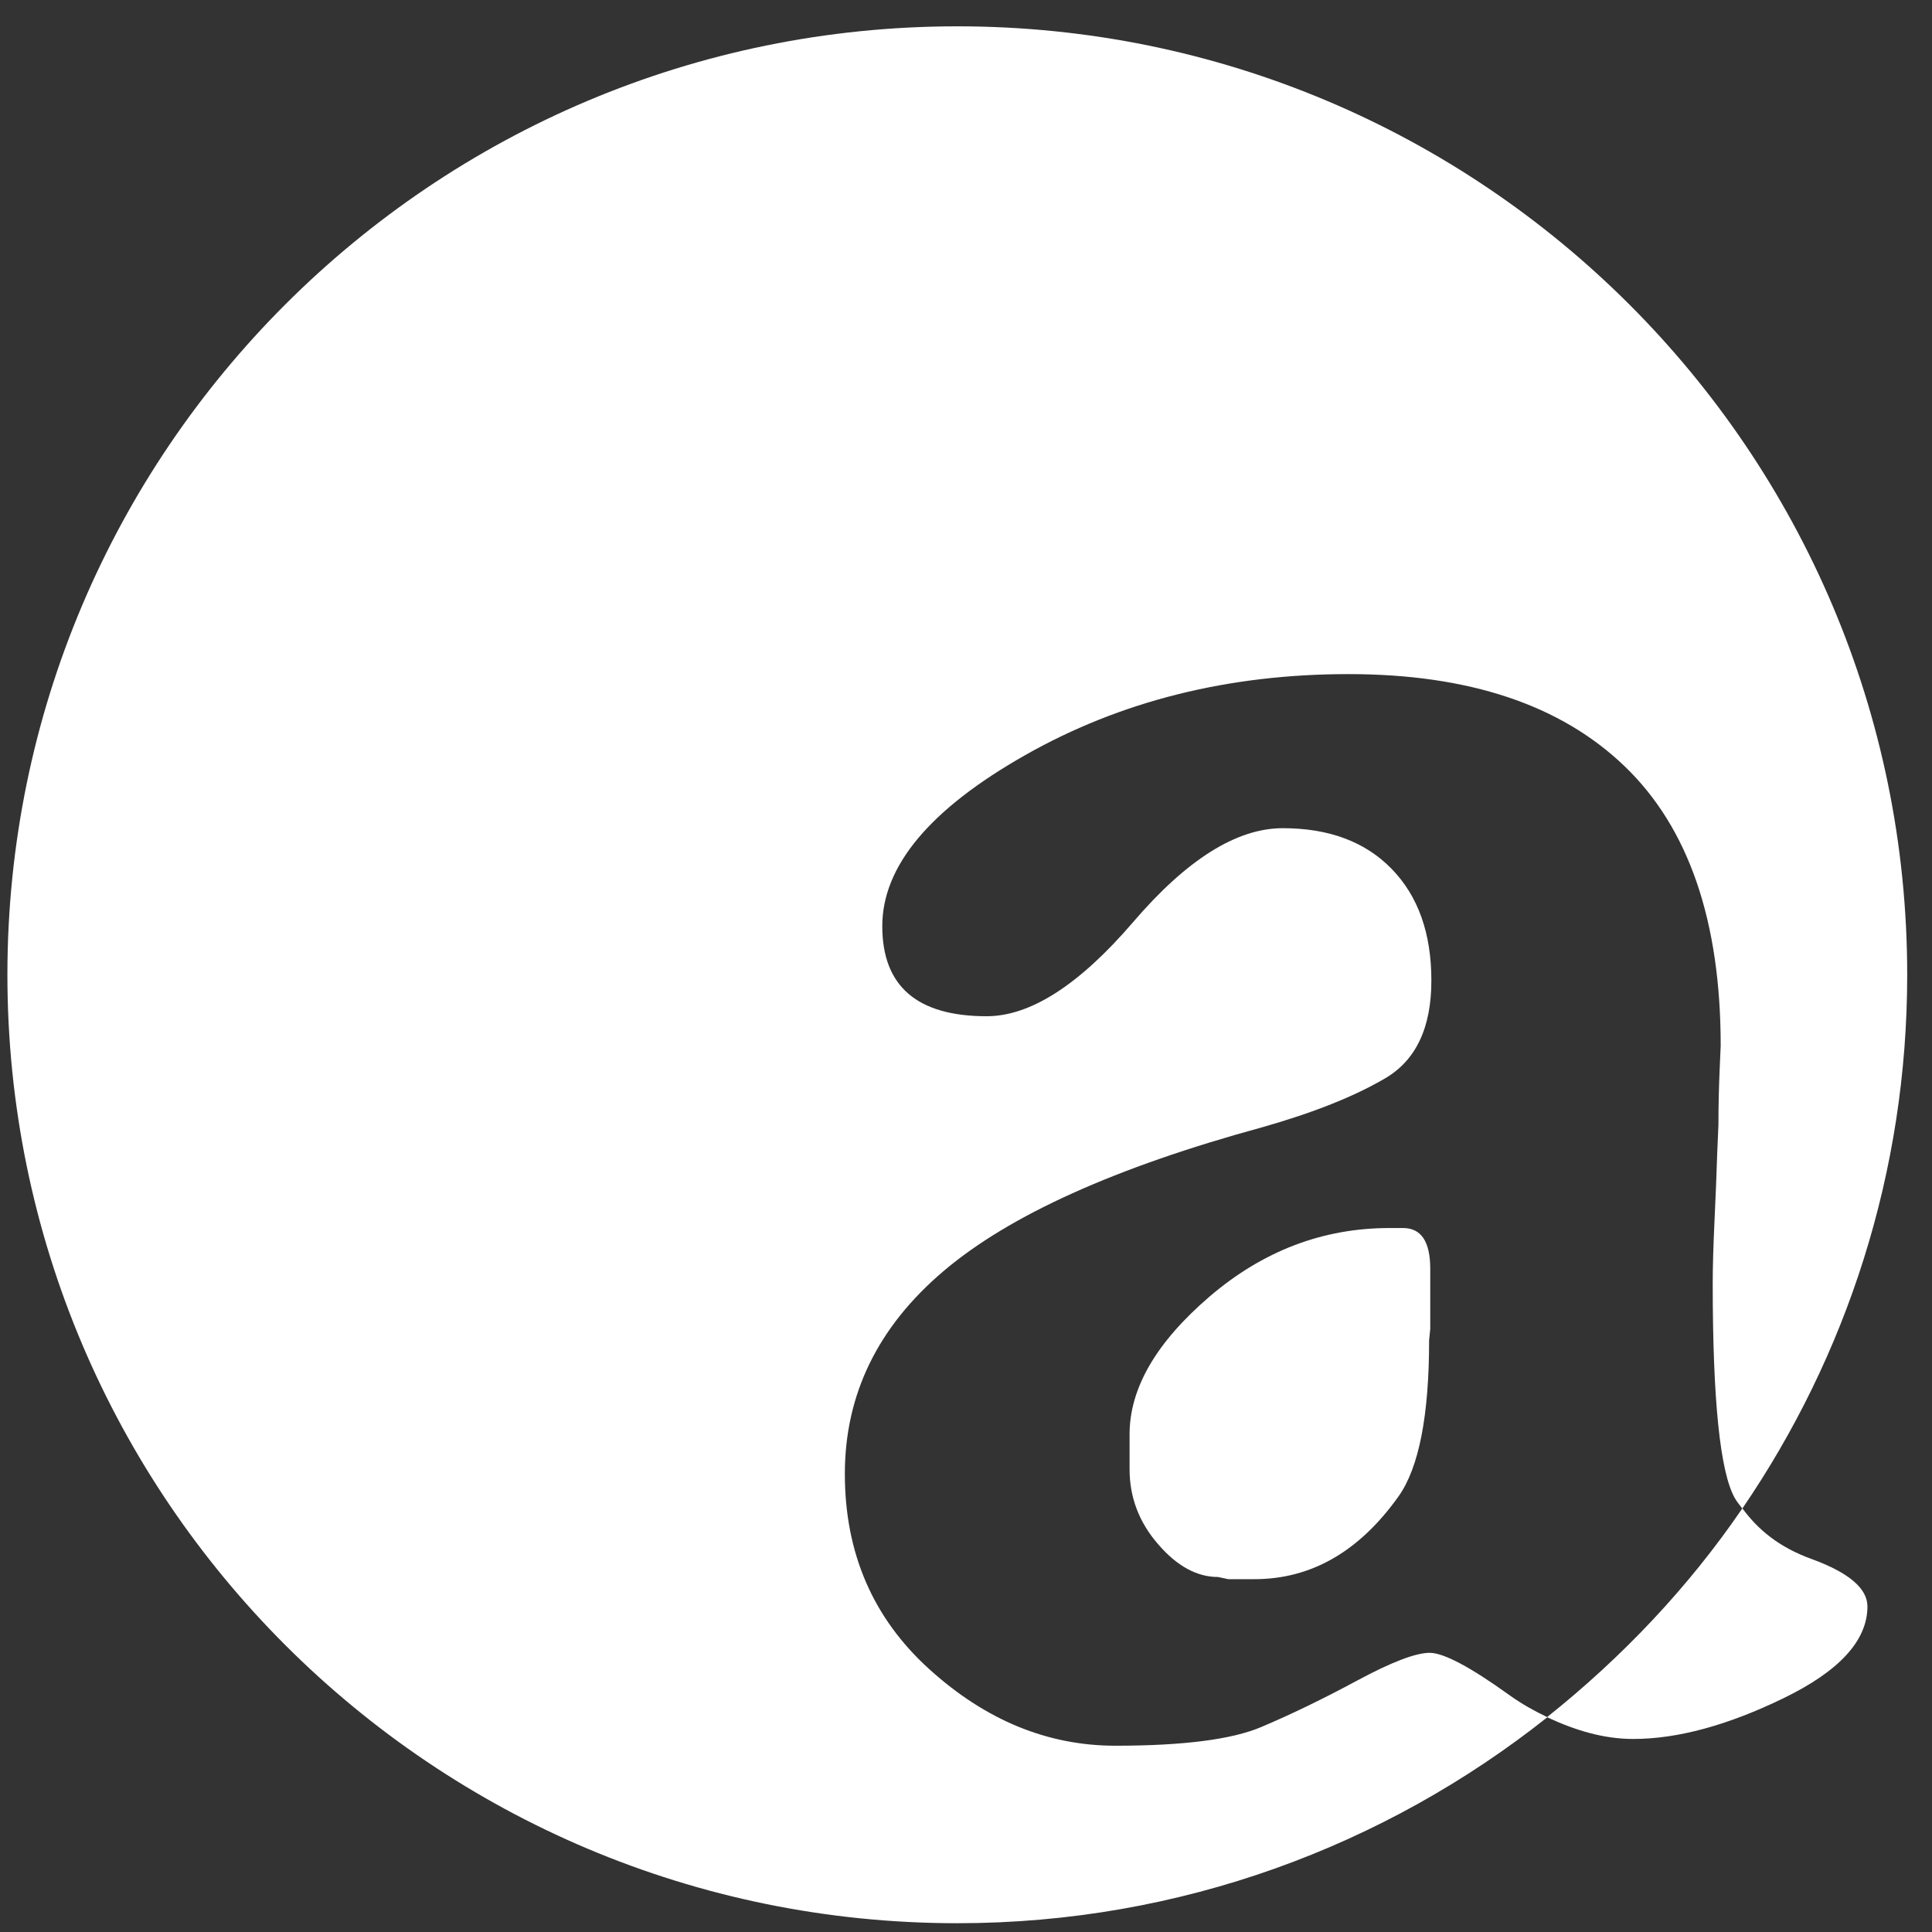
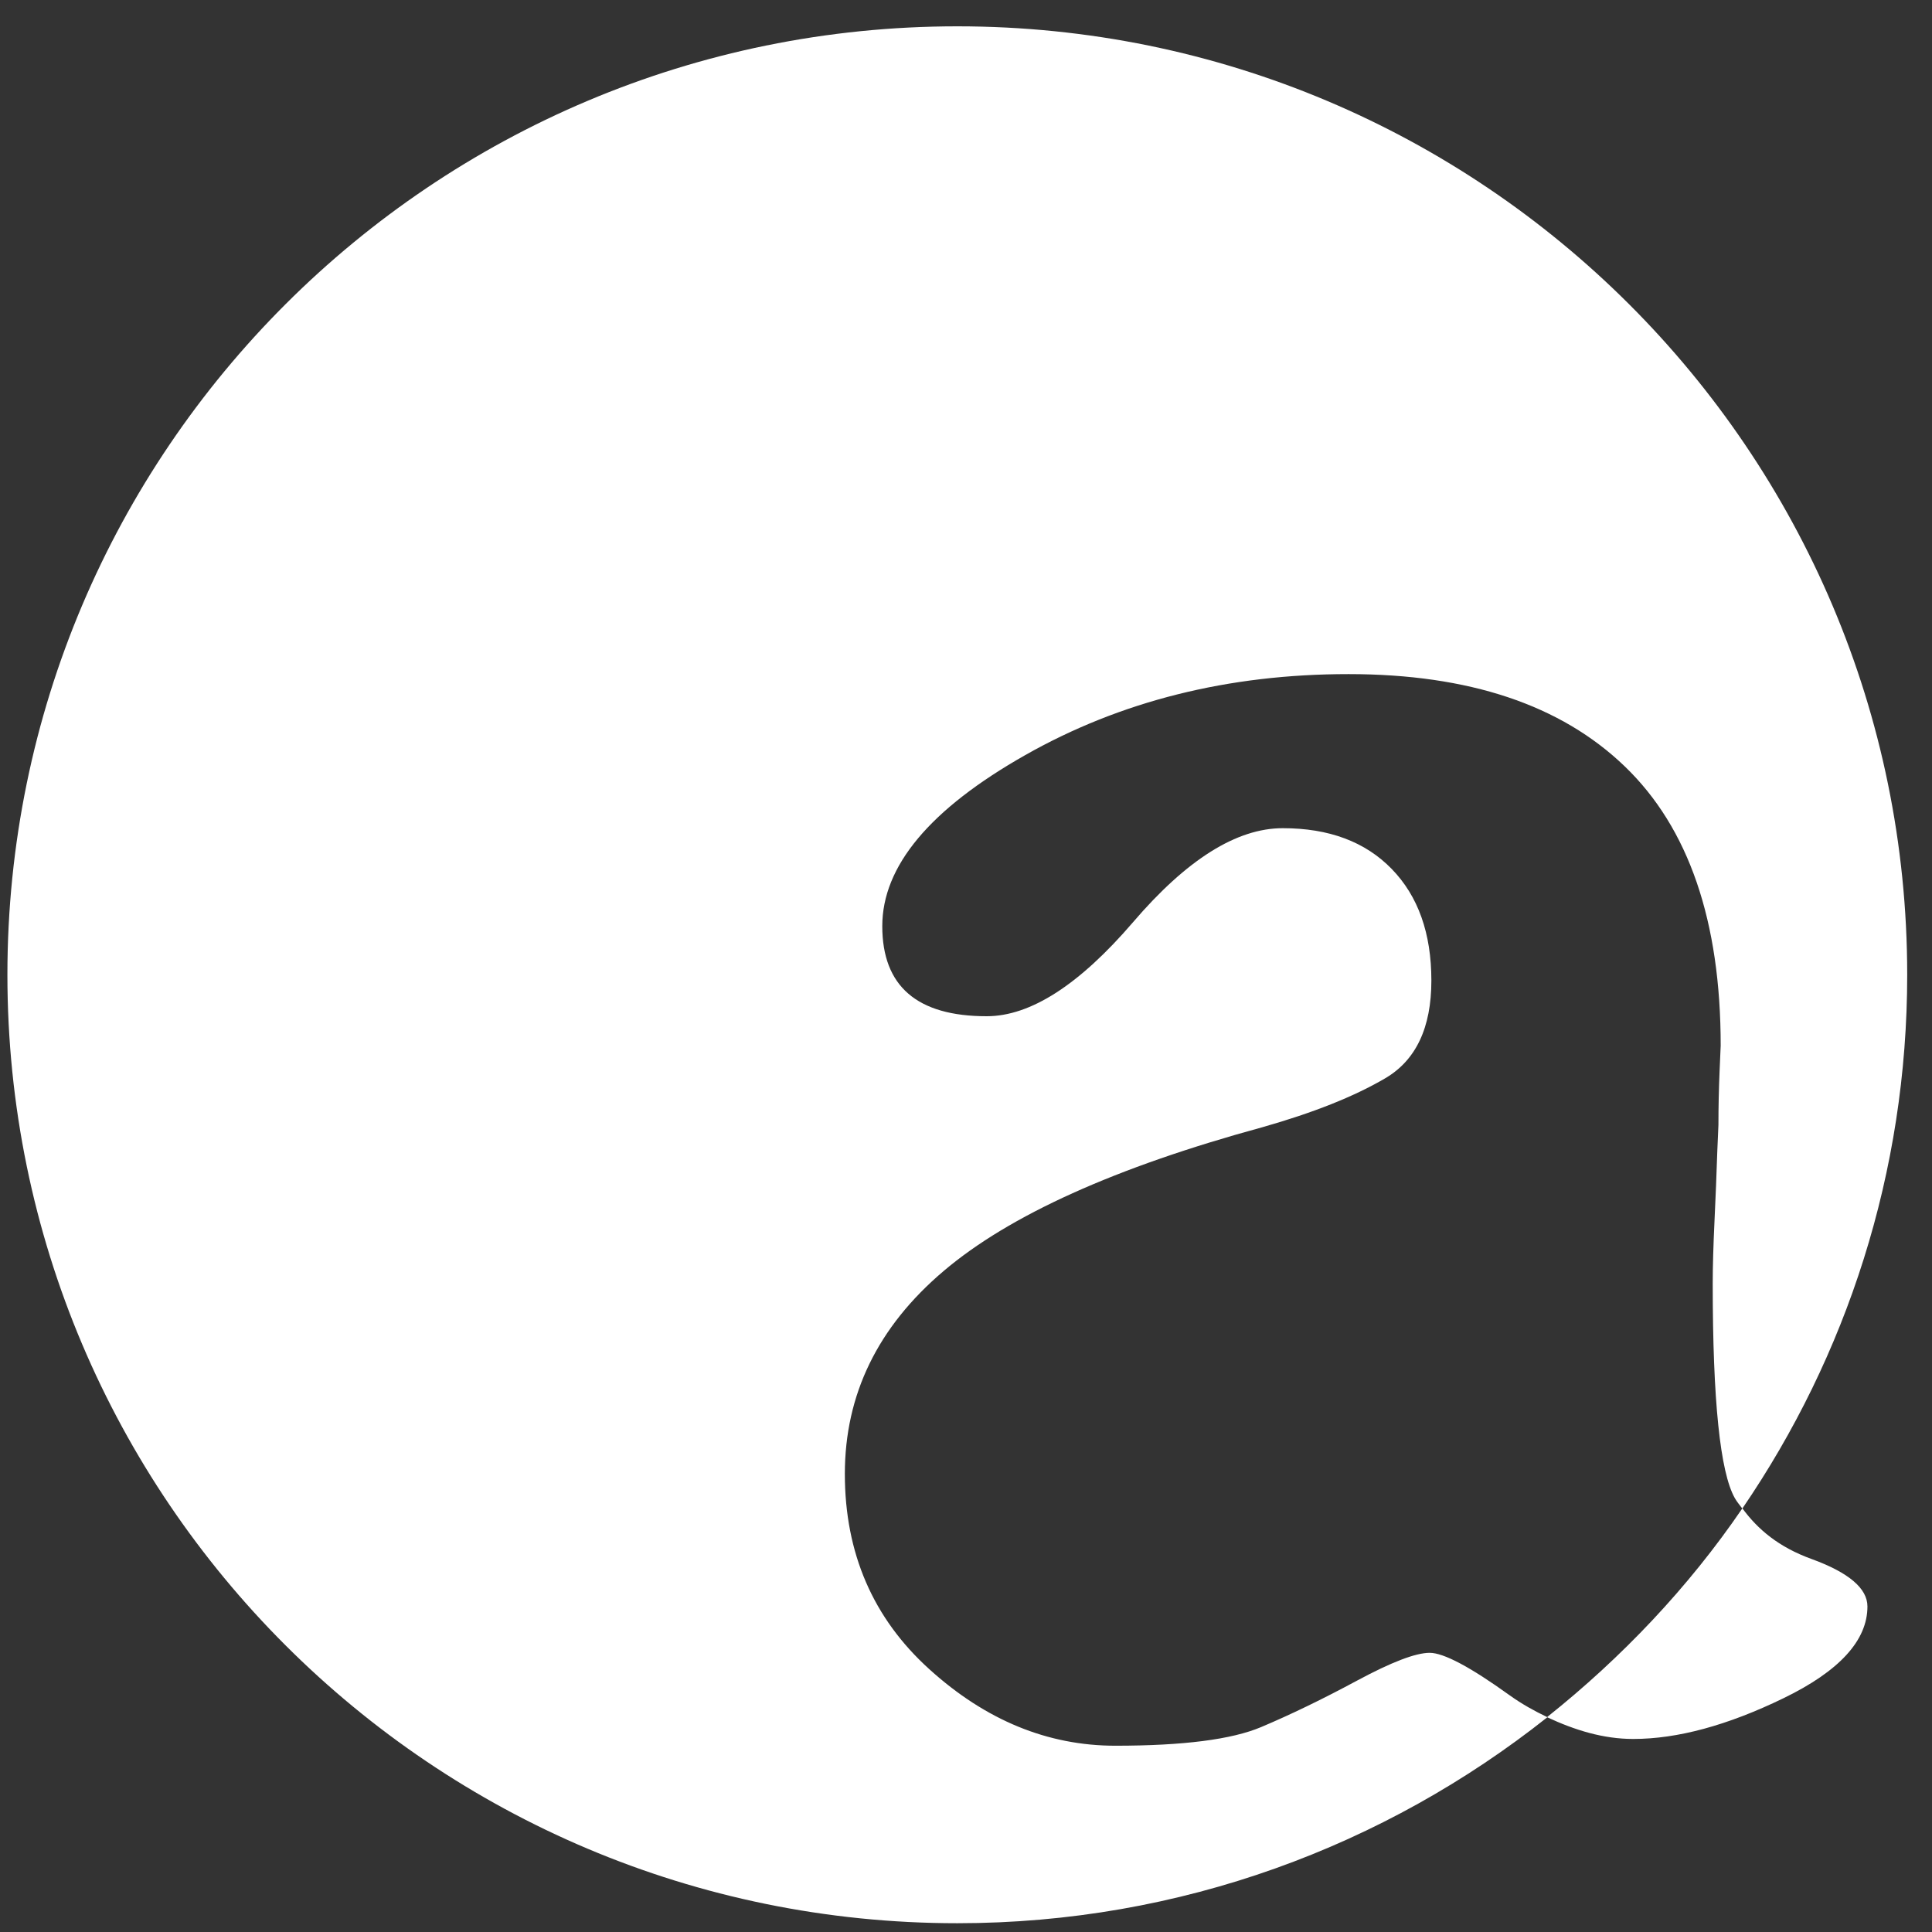
<svg xmlns="http://www.w3.org/2000/svg" width="24px" height="24px" viewBox="0 0 24 24" version="1.1">
  <rect x="0" y="0" width="24" height="24" fill="#333333" stroke="none" />
  <title>gfx_pa_logo_light</title>
  <g id="gfx_pa_logo_light" stroke="none" stroke-width="1" fill="none" fill-rule="evenodd">
    <g id="Analitika_logo_2019_RGB" fill="#FFFFFF">
      <path d="M19.219,21.33 C19.062,21.255 18.906,21.169 18.754,21.06 C18.265,20.708 17.934,20.532 17.76,20.532 C17.586,20.532 17.286,20.647 16.858,20.877 C16.431,21.107 16.034,21.299 15.667,21.454 C15.301,21.609 14.697,21.686 13.856,21.686 C13.015,21.686 12.245,21.37 11.545,20.736 C10.845,20.103 10.495,19.294 10.495,18.309 C10.495,17.324 10.903,16.484 11.721,15.79 C12.538,15.096 13.859,14.5 15.681,14.003 C16.311,13.824 16.818,13.623 17.204,13.397 C17.589,13.173 17.781,12.767 17.781,12.181 C17.781,11.594 17.617,11.132 17.288,10.794 C16.959,10.456 16.508,10.288 15.935,10.288 C15.362,10.288 14.742,10.677 14.075,11.456 C13.407,12.234 12.801,12.624 12.257,12.624 C11.392,12.624 10.96,12.251 10.96,11.505 C10.96,10.759 11.552,10.051 12.736,9.38 C13.92,8.709 15.258,8.374 16.752,8.374 C18.246,8.374 19.39,8.756 20.184,9.521 C20.978,10.285 21.375,11.442 21.375,12.989 L21.361,13.313 C21.352,13.529 21.347,13.749 21.347,13.974 L21.333,14.298 C21.324,14.58 21.312,14.87 21.298,15.171 C21.284,15.471 21.276,15.729 21.276,15.945 C21.276,17.399 21.368,18.288 21.551,18.611 C21.577,18.657 21.612,18.697 21.643,18.739 C20.975,19.719 20.145,20.593 19.219,21.33 M22.5,19.365 C22.098,19.219 21.837,19 21.645,18.738 C22.936,16.849 23.692,14.568 23.692,12.109 C23.692,5.602 18.409,0.327 11.892,0.327 C5.375,0.327 0.092,5.602 0.092,12.109 C0.092,18.616 5.375,23.891 11.892,23.891 C14.664,23.891 17.207,22.93 19.221,21.333 C19.564,21.493 19.917,21.602 20.288,21.602 C20.837,21.602 21.459,21.434 22.155,21.096 C22.85,20.759 23.198,20.378 23.198,19.956 C23.198,19.731 22.965,19.534 22.5,19.365" id="Fill-1" />
-       <path d="M17.429,15.255 L17.26,15.255 C16.433,15.255 15.689,15.539 15.026,16.106 C14.364,16.674 14.032,17.244 14.032,17.817 L14.032,18.252 C14.032,18.6 14.15,18.91 14.385,19.181 C14.619,19.454 14.868,19.59 15.131,19.59 L15.258,19.617 L15.583,19.617 C16.287,19.617 16.884,19.275 17.372,18.59 C17.626,18.234 17.753,17.586 17.753,16.649 L17.767,16.508 L17.767,15.762 C17.767,15.424 17.655,15.255 17.429,15.255" id="Fill-3" />
    </g>
  </g>
</svg>